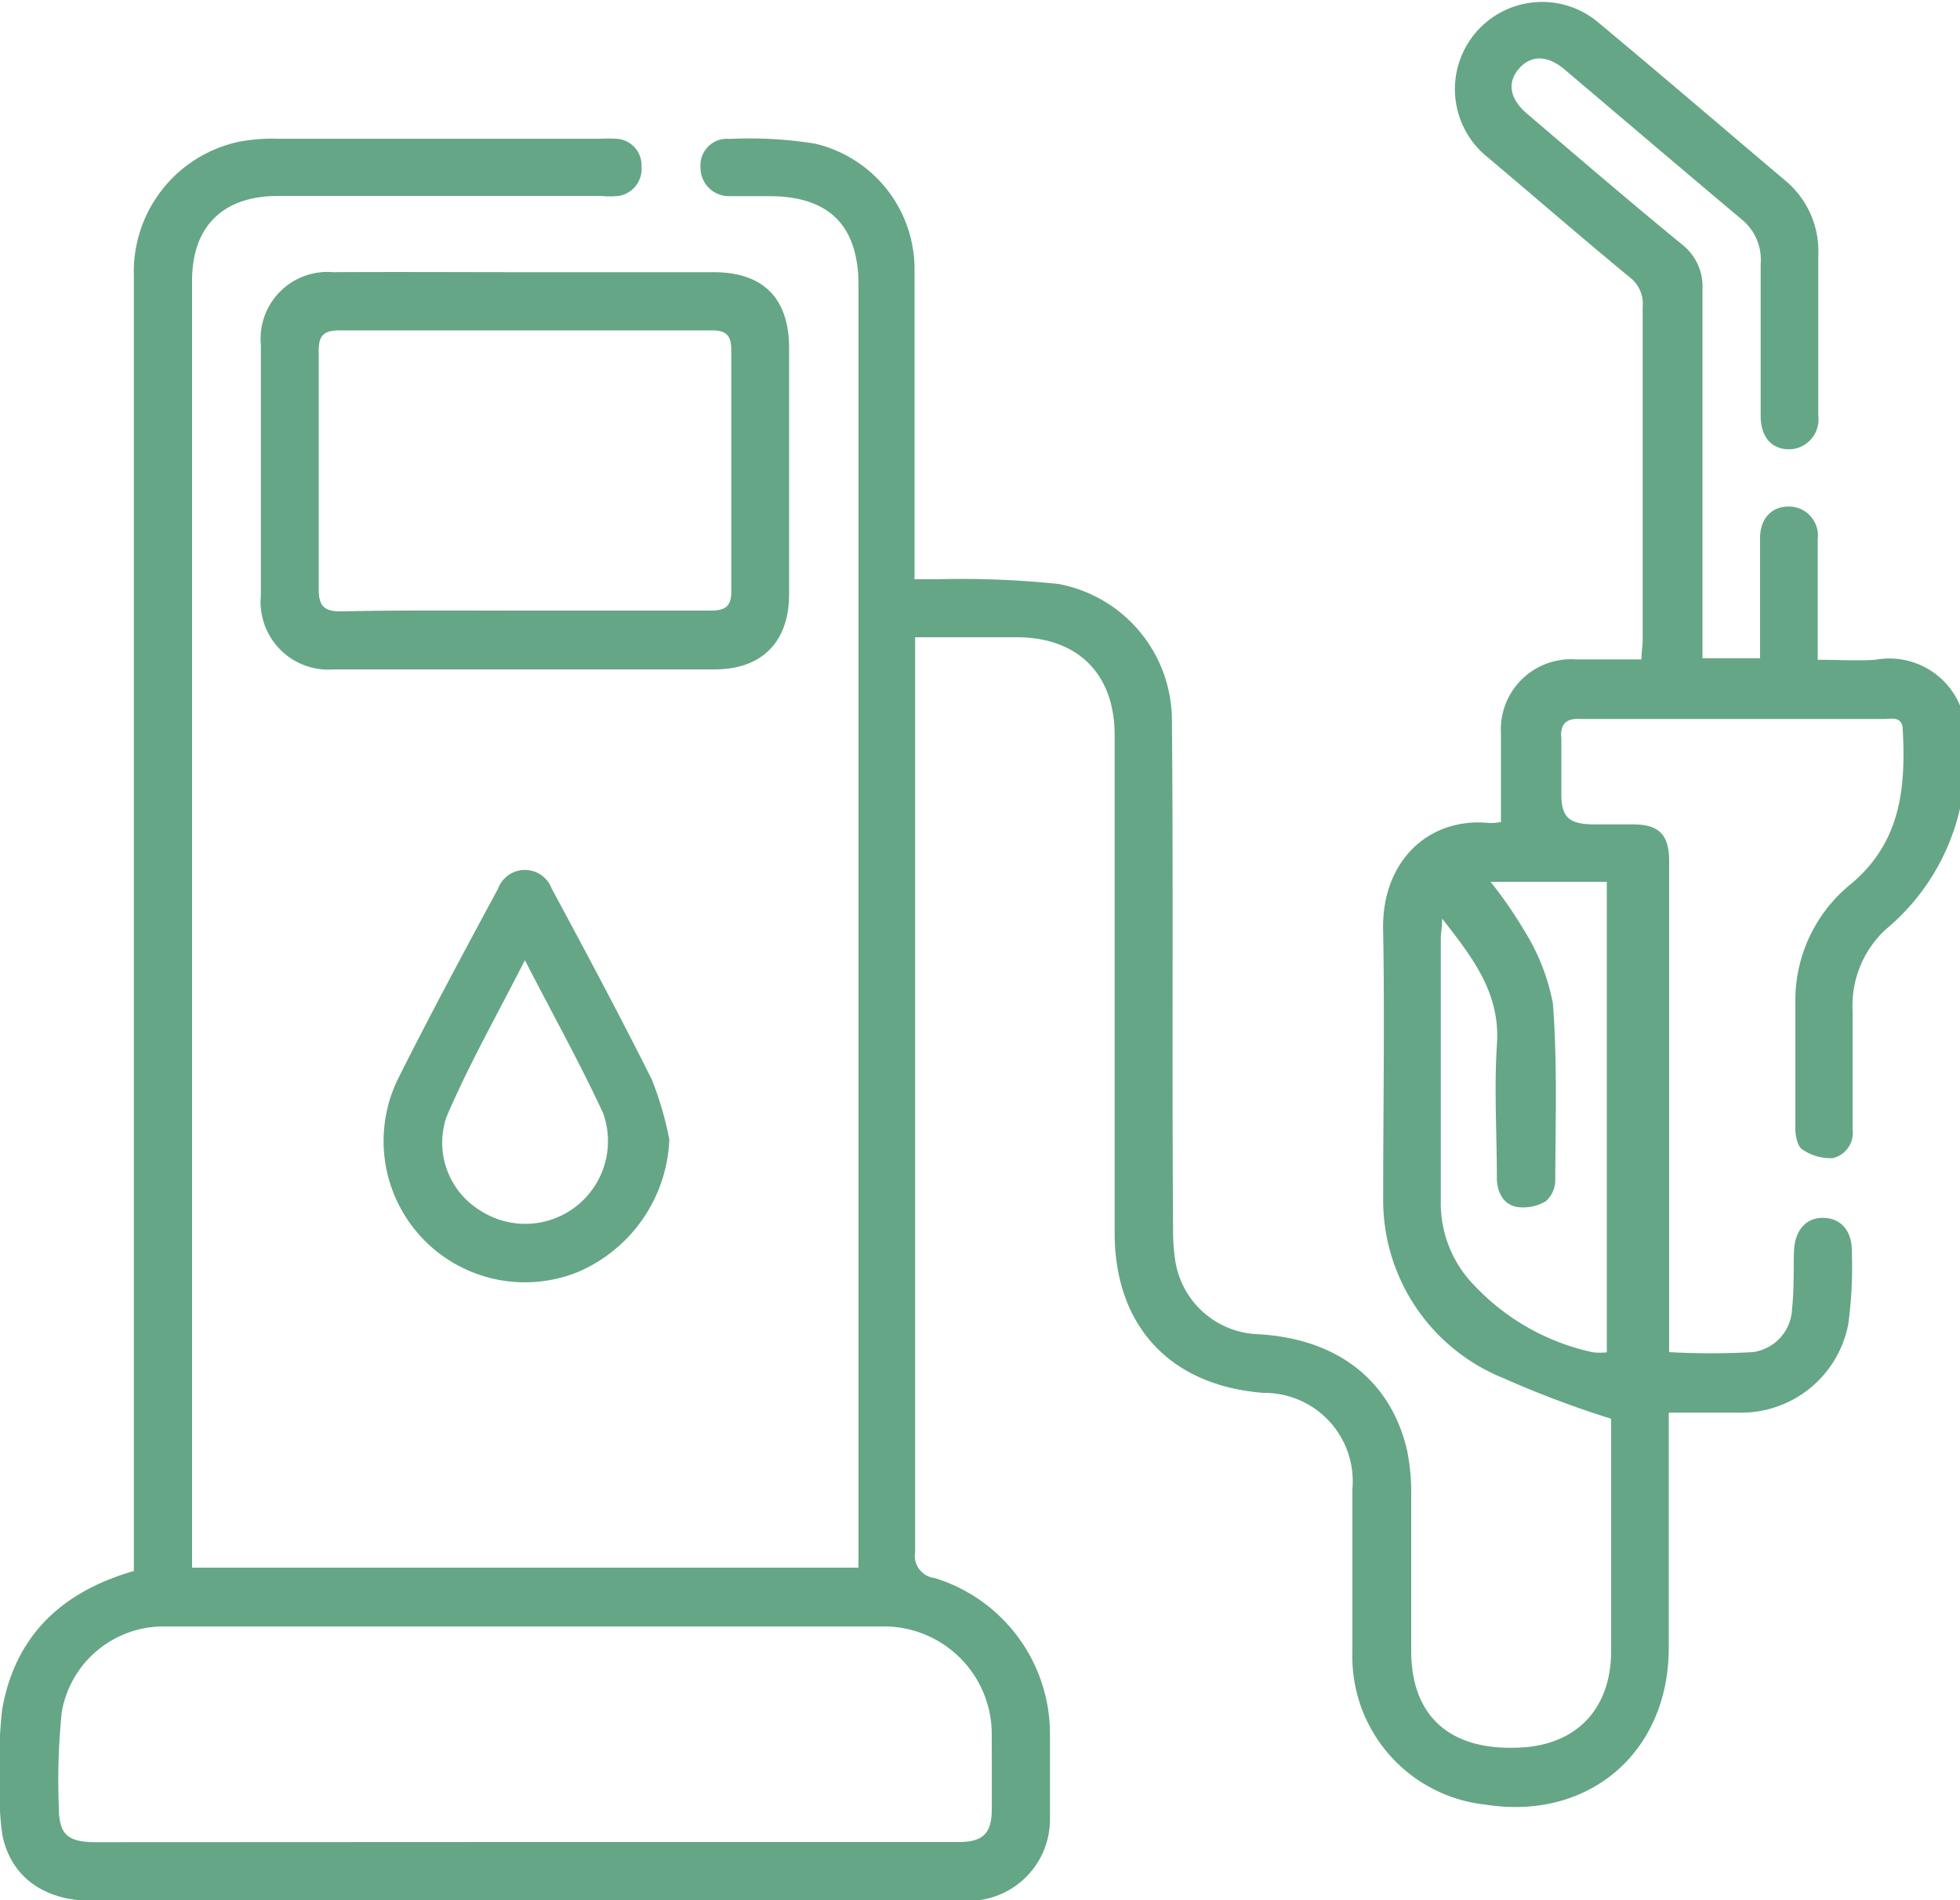
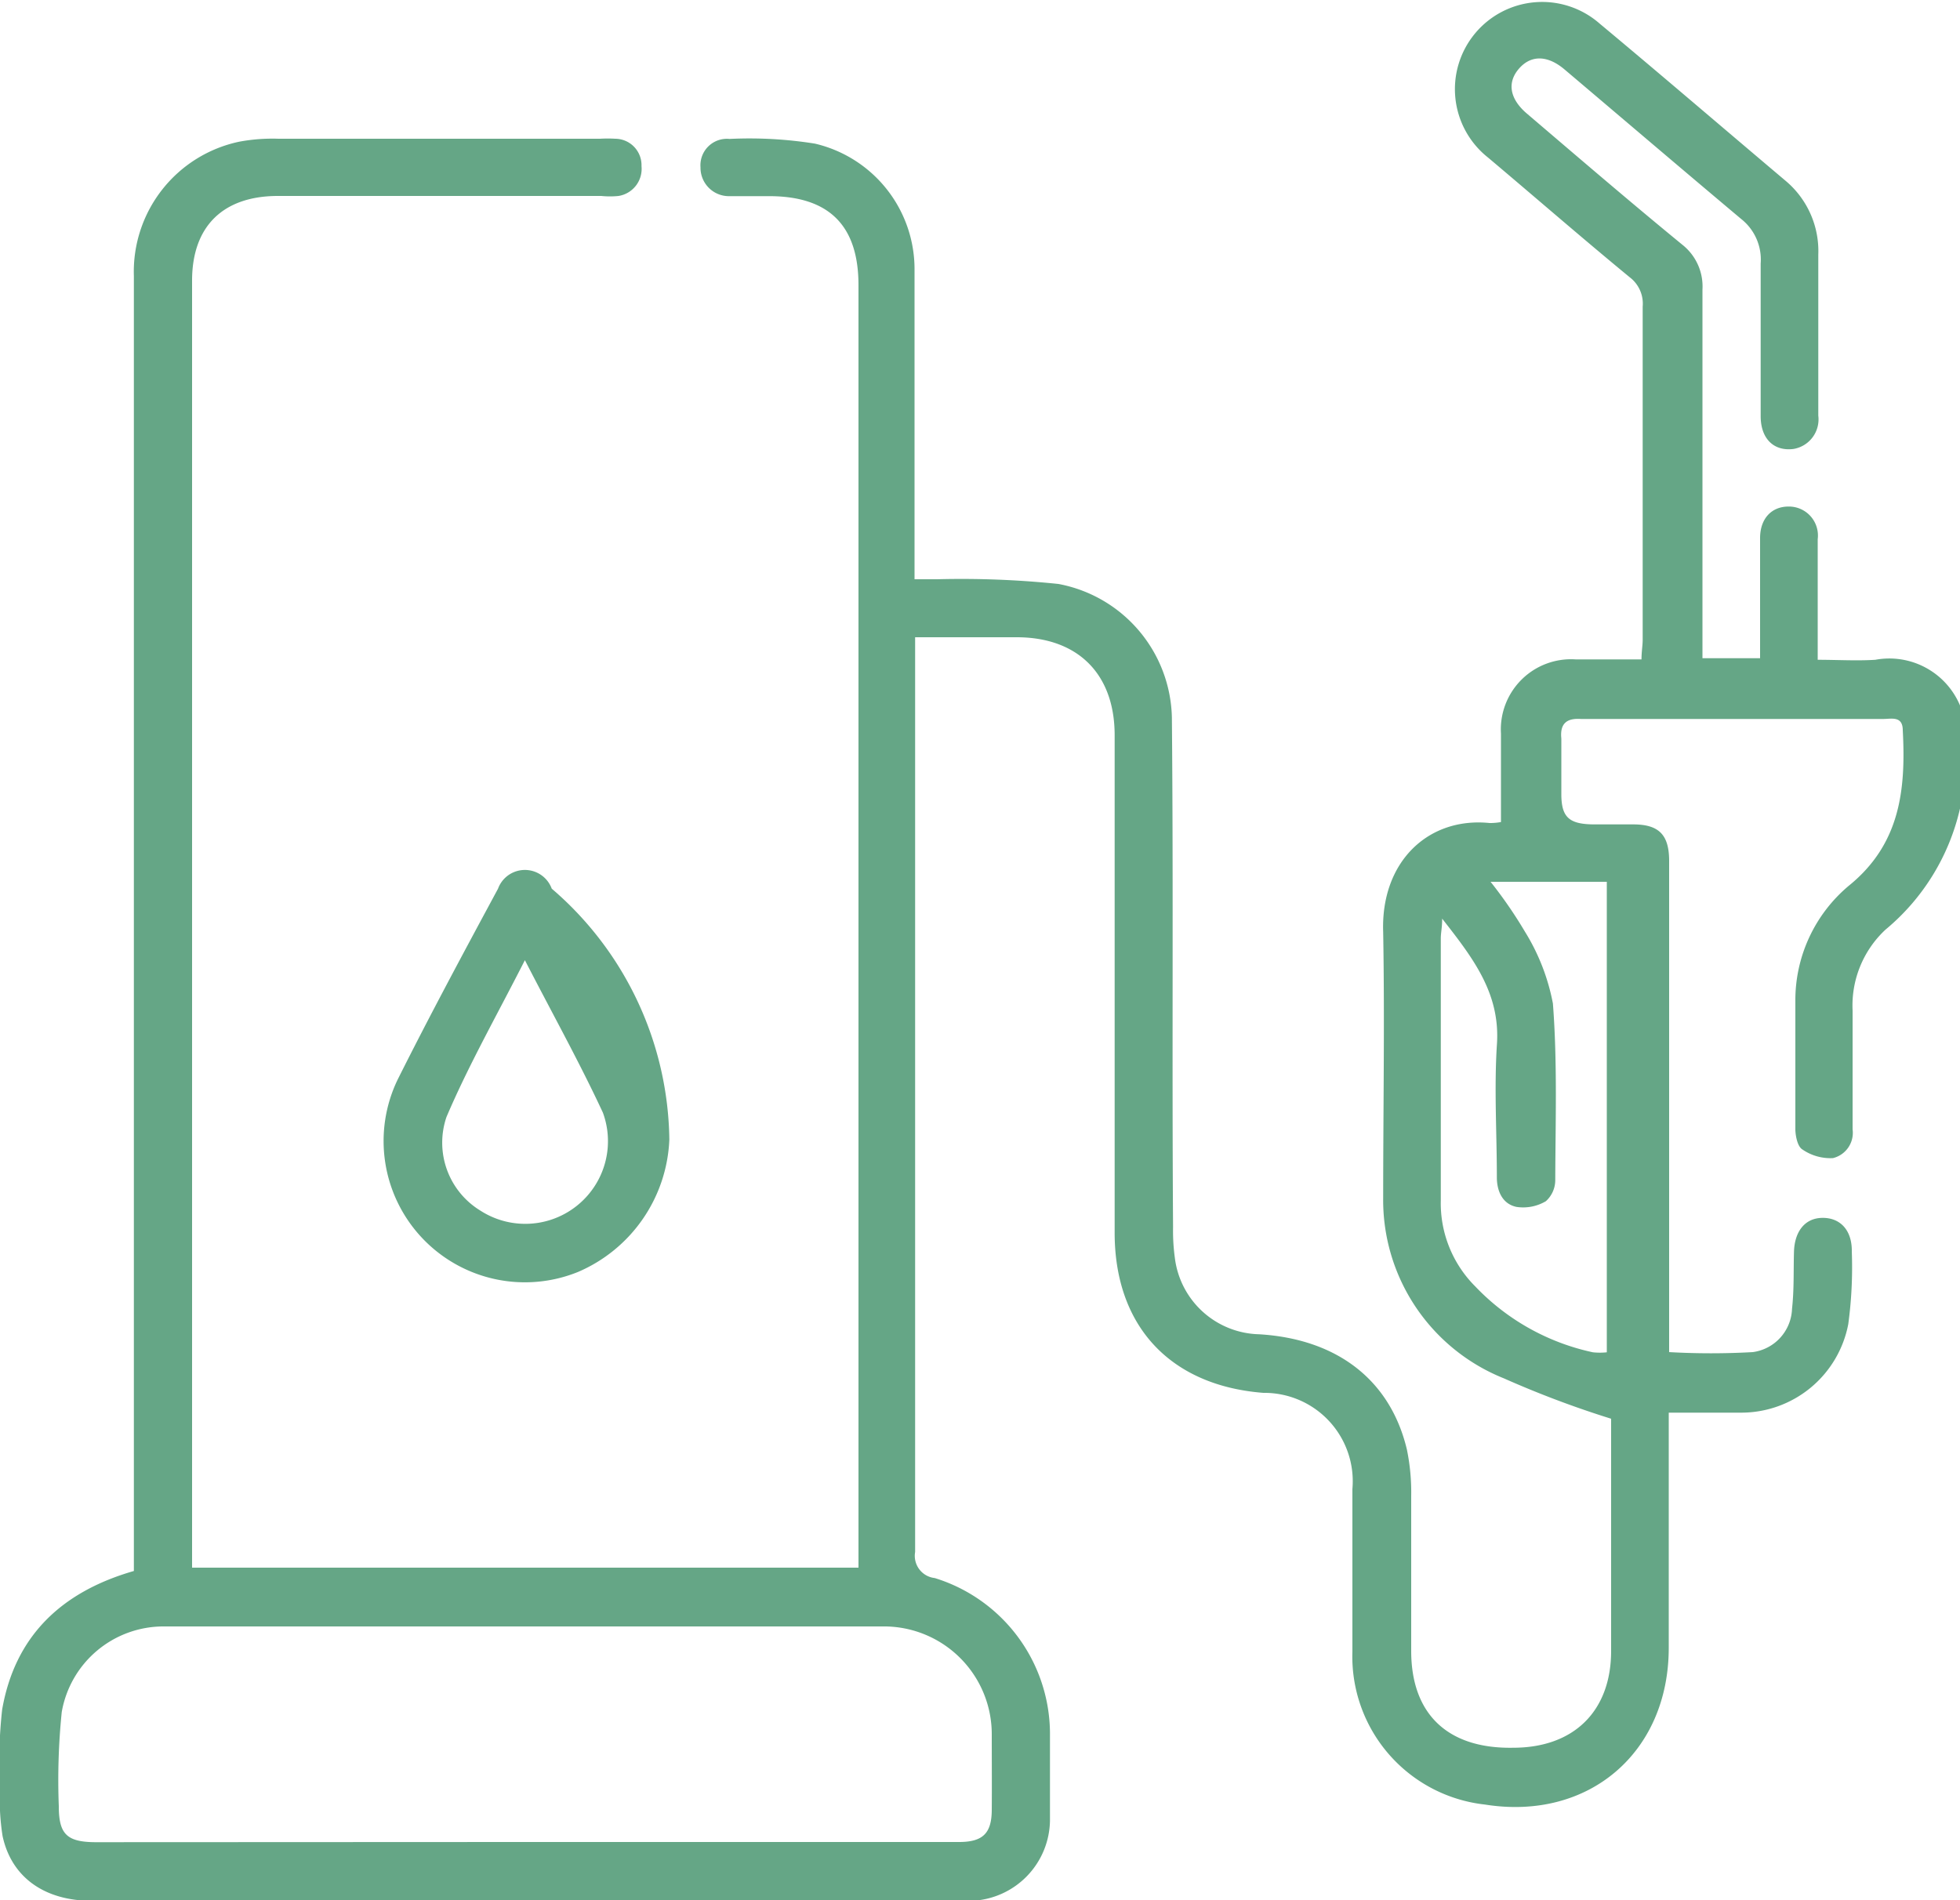
<svg xmlns="http://www.w3.org/2000/svg" viewBox="0 0 100 96.97">
  <defs>
    <style>.cls-1{fill:#65a686;}</style>
  </defs>
  <g id="Layer_2" data-name="Layer 2">
    <g id="Layer_1-2" data-name="Layer 1">
      <path class="cls-1" d="M100,41.26a11.29,11.29,0,0,1-3.8,6.18,5.29,5.29,0,0,0-1.68,4.13c0,2,0,4,0,6.06a1.33,1.33,0,0,1-1,1.47,2.52,2.52,0,0,1-1.56-.44c-.25-.15-.35-.68-.36-1,0-2.18,0-4.36,0-6.54a7.62,7.62,0,0,1,2.74-5.93c2.62-2.13,2.9-4.91,2.74-7.92,0-.75-.58-.58-1-.58H80.66c-.72-.05-1.08.23-1,1,0,.94,0,1.89,0,2.83,0,1.18.39,1.53,1.61,1.55h2.05c1.31,0,1.83.52,1.84,1.83,0,.94,0,1.88,0,2.83q0,10.64,0,21.28V69a37.9,37.9,0,0,0,4.27,0,2.31,2.31,0,0,0,2-2.21c.11-1,.07-1.94.1-2.92s.52-1.7,1.43-1.72,1.54.61,1.52,1.73a21.63,21.63,0,0,1-.18,3.69,5.56,5.56,0,0,1-5.47,4.52c-1.2,0-2.39,0-3.69,0v12c0,5.34-4.08,8.84-9.37,8A7.6,7.6,0,0,1,69,84.29c0-2.77,0-5.54,0-8.3a4.51,4.51,0,0,0-4.54-4.91c-4.76-.37-7.59-3.41-7.59-8.17V37.52c0-3.14-1.89-5-5-5H46.69v1.08q0,22.8,0,45.6a1.14,1.14,0,0,0,1,1.33,8.33,8.33,0,0,1,5.88,7.89c0,1.49,0,3,0,4.49A4.16,4.16,0,0,1,49.59,97l-.68,0H4.68c-2.41,0-4.1-1.2-4.55-3.31A12.17,12.17,0,0,1,0,91.24a24.19,24.19,0,0,1,.11-4c.65-3.73,3-6,6.72-7.07V79q0-32.46,0-64.92a6.78,6.78,0,0,1,5.38-6.85,9.26,9.26,0,0,1,2-.15h16.4a6.78,6.78,0,0,1,.78,0,1.35,1.35,0,0,1,1.34,1.4A1.4,1.4,0,0,1,31.56,10a4.3,4.3,0,0,1-.88,0H14.18c-2.8,0-4.38,1.55-4.38,4.32q0,32.37,0,64.73V80h34V14.55c0-3.05-1.51-4.54-4.56-4.54-.65,0-1.3,0-2,0a1.45,1.45,0,0,1-1.5-1.47,1.35,1.35,0,0,1,1.48-1.45,21.12,21.12,0,0,1,4.36.24,6.58,6.58,0,0,1,5.08,6.46c0,5.2,0,10.41,0,15.77.41,0,.78,0,1.16,0A47.89,47.89,0,0,1,54,29.8a7.09,7.09,0,0,1,5.79,6.82c.08,8.65,0,17.31.06,26a10.13,10.13,0,0,0,.09,1.56,4.44,4.44,0,0,0,4.3,3.91c4,.24,6.7,2.35,7.54,5.88A10.82,10.82,0,0,1,72,76.34c0,2.64,0,5.28,0,7.91,0,3.22,1.86,5,5.2,4.94,3.11,0,5-1.88,5-4.94,0-3.78,0-7.55,0-11.33,0-.25,0-.51,0-.52a50.64,50.64,0,0,1-5.47-2.06,9.8,9.8,0,0,1-6.16-9.2c0-4.52.08-9,0-13.57C70.44,44,72.85,41.68,76,42a3,3,0,0,0,.58-.05c0-1.53,0-3,0-4.51a3.58,3.58,0,0,1,3.81-3.79c1.1,0,2.2,0,3.36,0,0-.4.06-.71.06-1q0-8.49,0-17a1.69,1.69,0,0,0-.66-1.5c-2.43-2-4.82-4.08-7.23-6.11A4.45,4.45,0,1,1,81.61,1.2c3.18,2.65,6.31,5.34,9.46,8A4.68,4.68,0,0,1,92.77,13c0,2.74,0,5.47,0,8.21a1.53,1.53,0,0,1-1.26,1.7c-1,.13-1.67-.51-1.68-1.65,0-2.6,0-5.21,0-7.81a2.64,2.64,0,0,0-1-2.28c-3-2.52-6-5.08-9-7.62-.87-.74-1.71-.75-2.32-.06S77,5,77.86,5.76c2.65,2.26,5.29,4.53,8,6.75a2.71,2.71,0,0,1,1,2.27c0,5.86,0,11.71,0,17.57v1.24h2.94V28.53c0-.35,0-.71,0-1.07,0-1,.59-1.61,1.45-1.61a1.48,1.48,0,0,1,1.49,1.67c0,1.82,0,3.65,0,5.47,0,.19,0,.38,0,.68,1,0,2,.06,2.94,0A3.91,3.91,0,0,1,100,36ZM26.77,94H48.93c1.21,0,1.66-.44,1.67-1.62s0-2.6,0-3.9A5.5,5.5,0,0,0,45.19,83q-18.4,0-36.8,0a5.27,5.27,0,0,0-5.24,4.37A34.27,34.27,0,0,0,3,92.17c0,1.43.41,1.83,1.86,1.84ZM76.05,45a22.47,22.47,0,0,1,1.75,2.54,10.74,10.74,0,0,1,1.43,3.67c.23,3,.13,6,.12,9a1.45,1.45,0,0,1-.48,1.09,2.27,2.27,0,0,1-1.5.29c-.71-.15-1-.8-1-1.51,0-2.25-.14-4.5,0-6.73.2-2.64-1.21-4.45-2.79-6.47,0,.45-.07.73-.07,1,0,4.46,0,8.92,0,13.38a6,6,0,0,0,1.76,4.39,11.66,11.66,0,0,0,6,3.36,3.37,3.37,0,0,0,.71,0V45Z" />
-       <path class="cls-1" d="M26.75,13.89h9.66c2.53,0,3.84,1.33,3.85,3.85V30.32c0,2.43-1.38,3.84-3.79,3.84q-9.7,0-19.42,0a3.46,3.46,0,0,1-3.74-3.78q0-6.39,0-12.78A3.41,3.41,0,0,1,17,13.89C20.25,13.87,23.5,13.89,26.75,13.89Zm0,17.27c3.15,0,6.31,0,9.47,0,.76,0,1.1-.18,1.09-1,0-4.1,0-8.2,0-12.3,0-.78-.29-1-1-1q-9.51,0-19,0c-.84,0-1.06.31-1.05,1.09,0,4,0,8.07,0,12.11,0,.93.33,1.15,1.2,1.14C20.53,31.13,23.65,31.16,26.78,31.16Z" />
-       <path class="cls-1" d="M34.15,58.15a7.69,7.69,0,0,1-4.66,6.76,7.21,7.21,0,0,1-9.2-9.82c1.64-3.28,3.38-6.51,5.12-9.74a1.46,1.46,0,0,1,2.74,0c1.74,3.23,3.47,6.47,5.11,9.75A17.14,17.14,0,0,1,34.15,58.15ZM26.78,49c-1.44,2.83-2.88,5.37-4,8a4.06,4.06,0,0,0,1.73,4.78,4.22,4.22,0,0,0,6.25-5C29.56,54.2,28.19,51.74,26.78,49Z" />
+       <path class="cls-1" d="M34.15,58.15a7.69,7.69,0,0,1-4.66,6.76,7.21,7.21,0,0,1-9.2-9.82c1.64-3.28,3.38-6.51,5.12-9.74a1.46,1.46,0,0,1,2.74,0A17.14,17.14,0,0,1,34.15,58.15ZM26.78,49c-1.44,2.83-2.88,5.37-4,8a4.06,4.06,0,0,0,1.73,4.78,4.22,4.22,0,0,0,6.25-5C29.56,54.2,28.19,51.74,26.78,49Z" />
    </g>
  </g>
</svg>